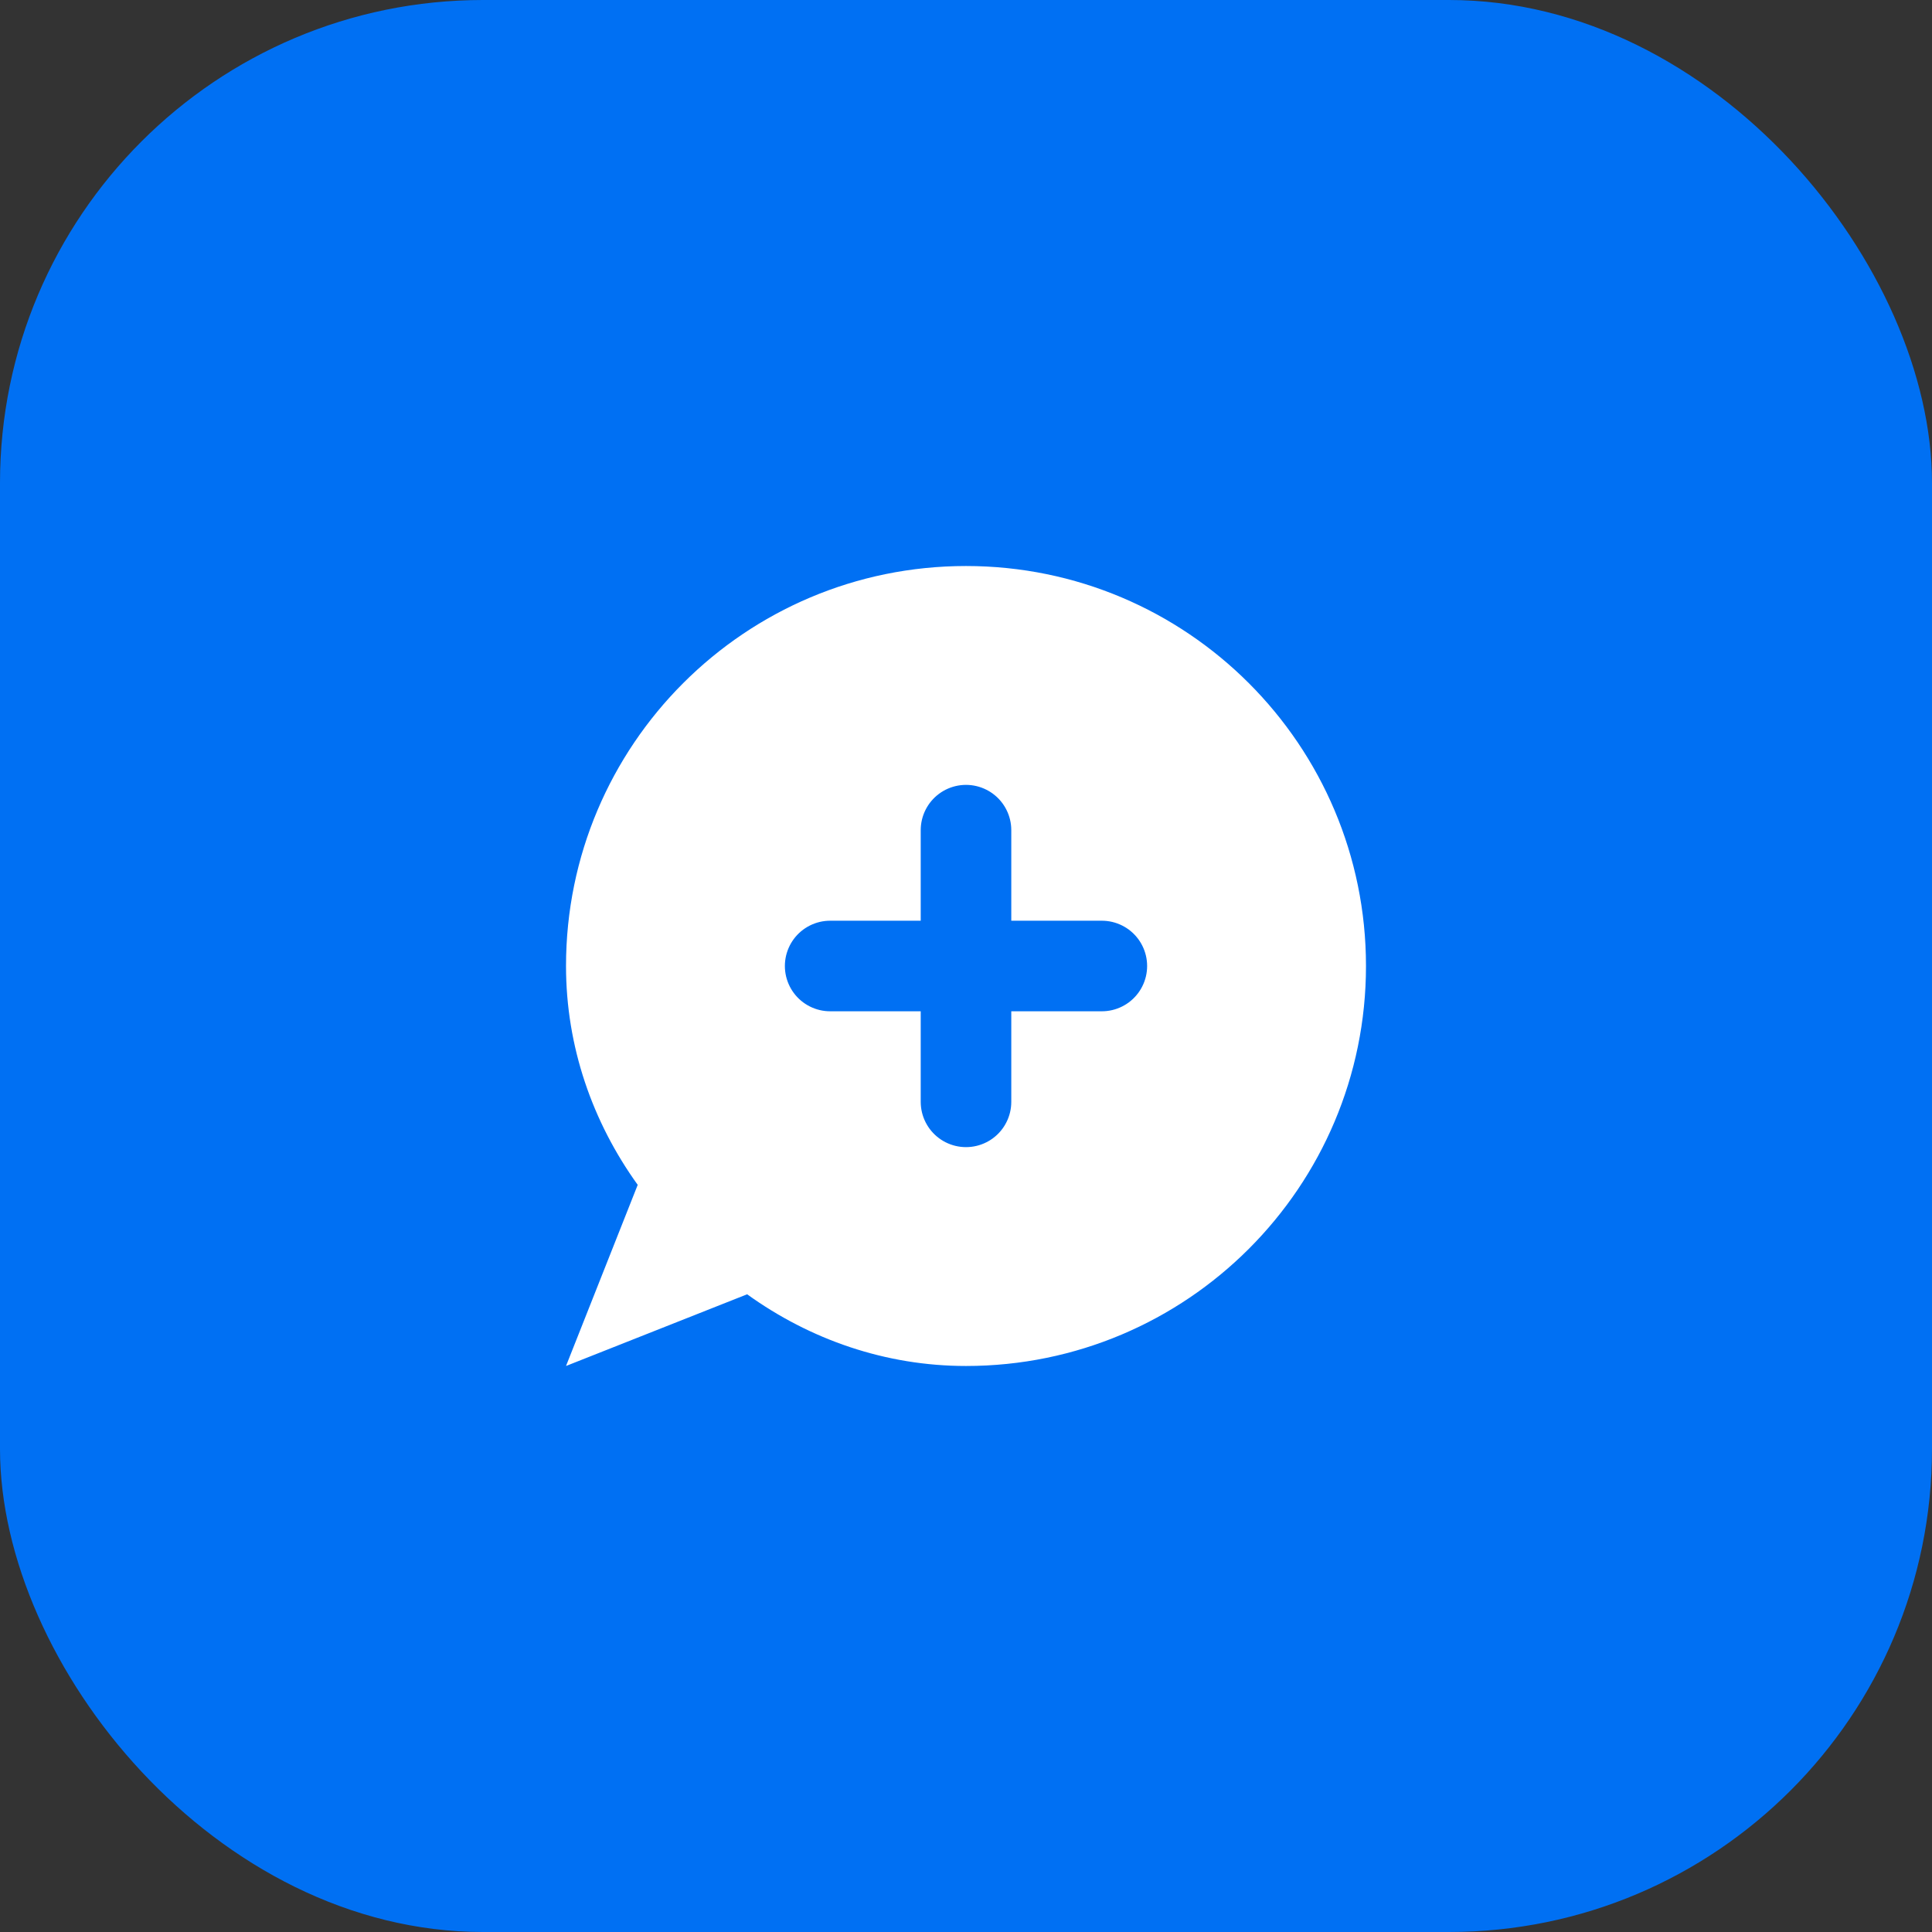
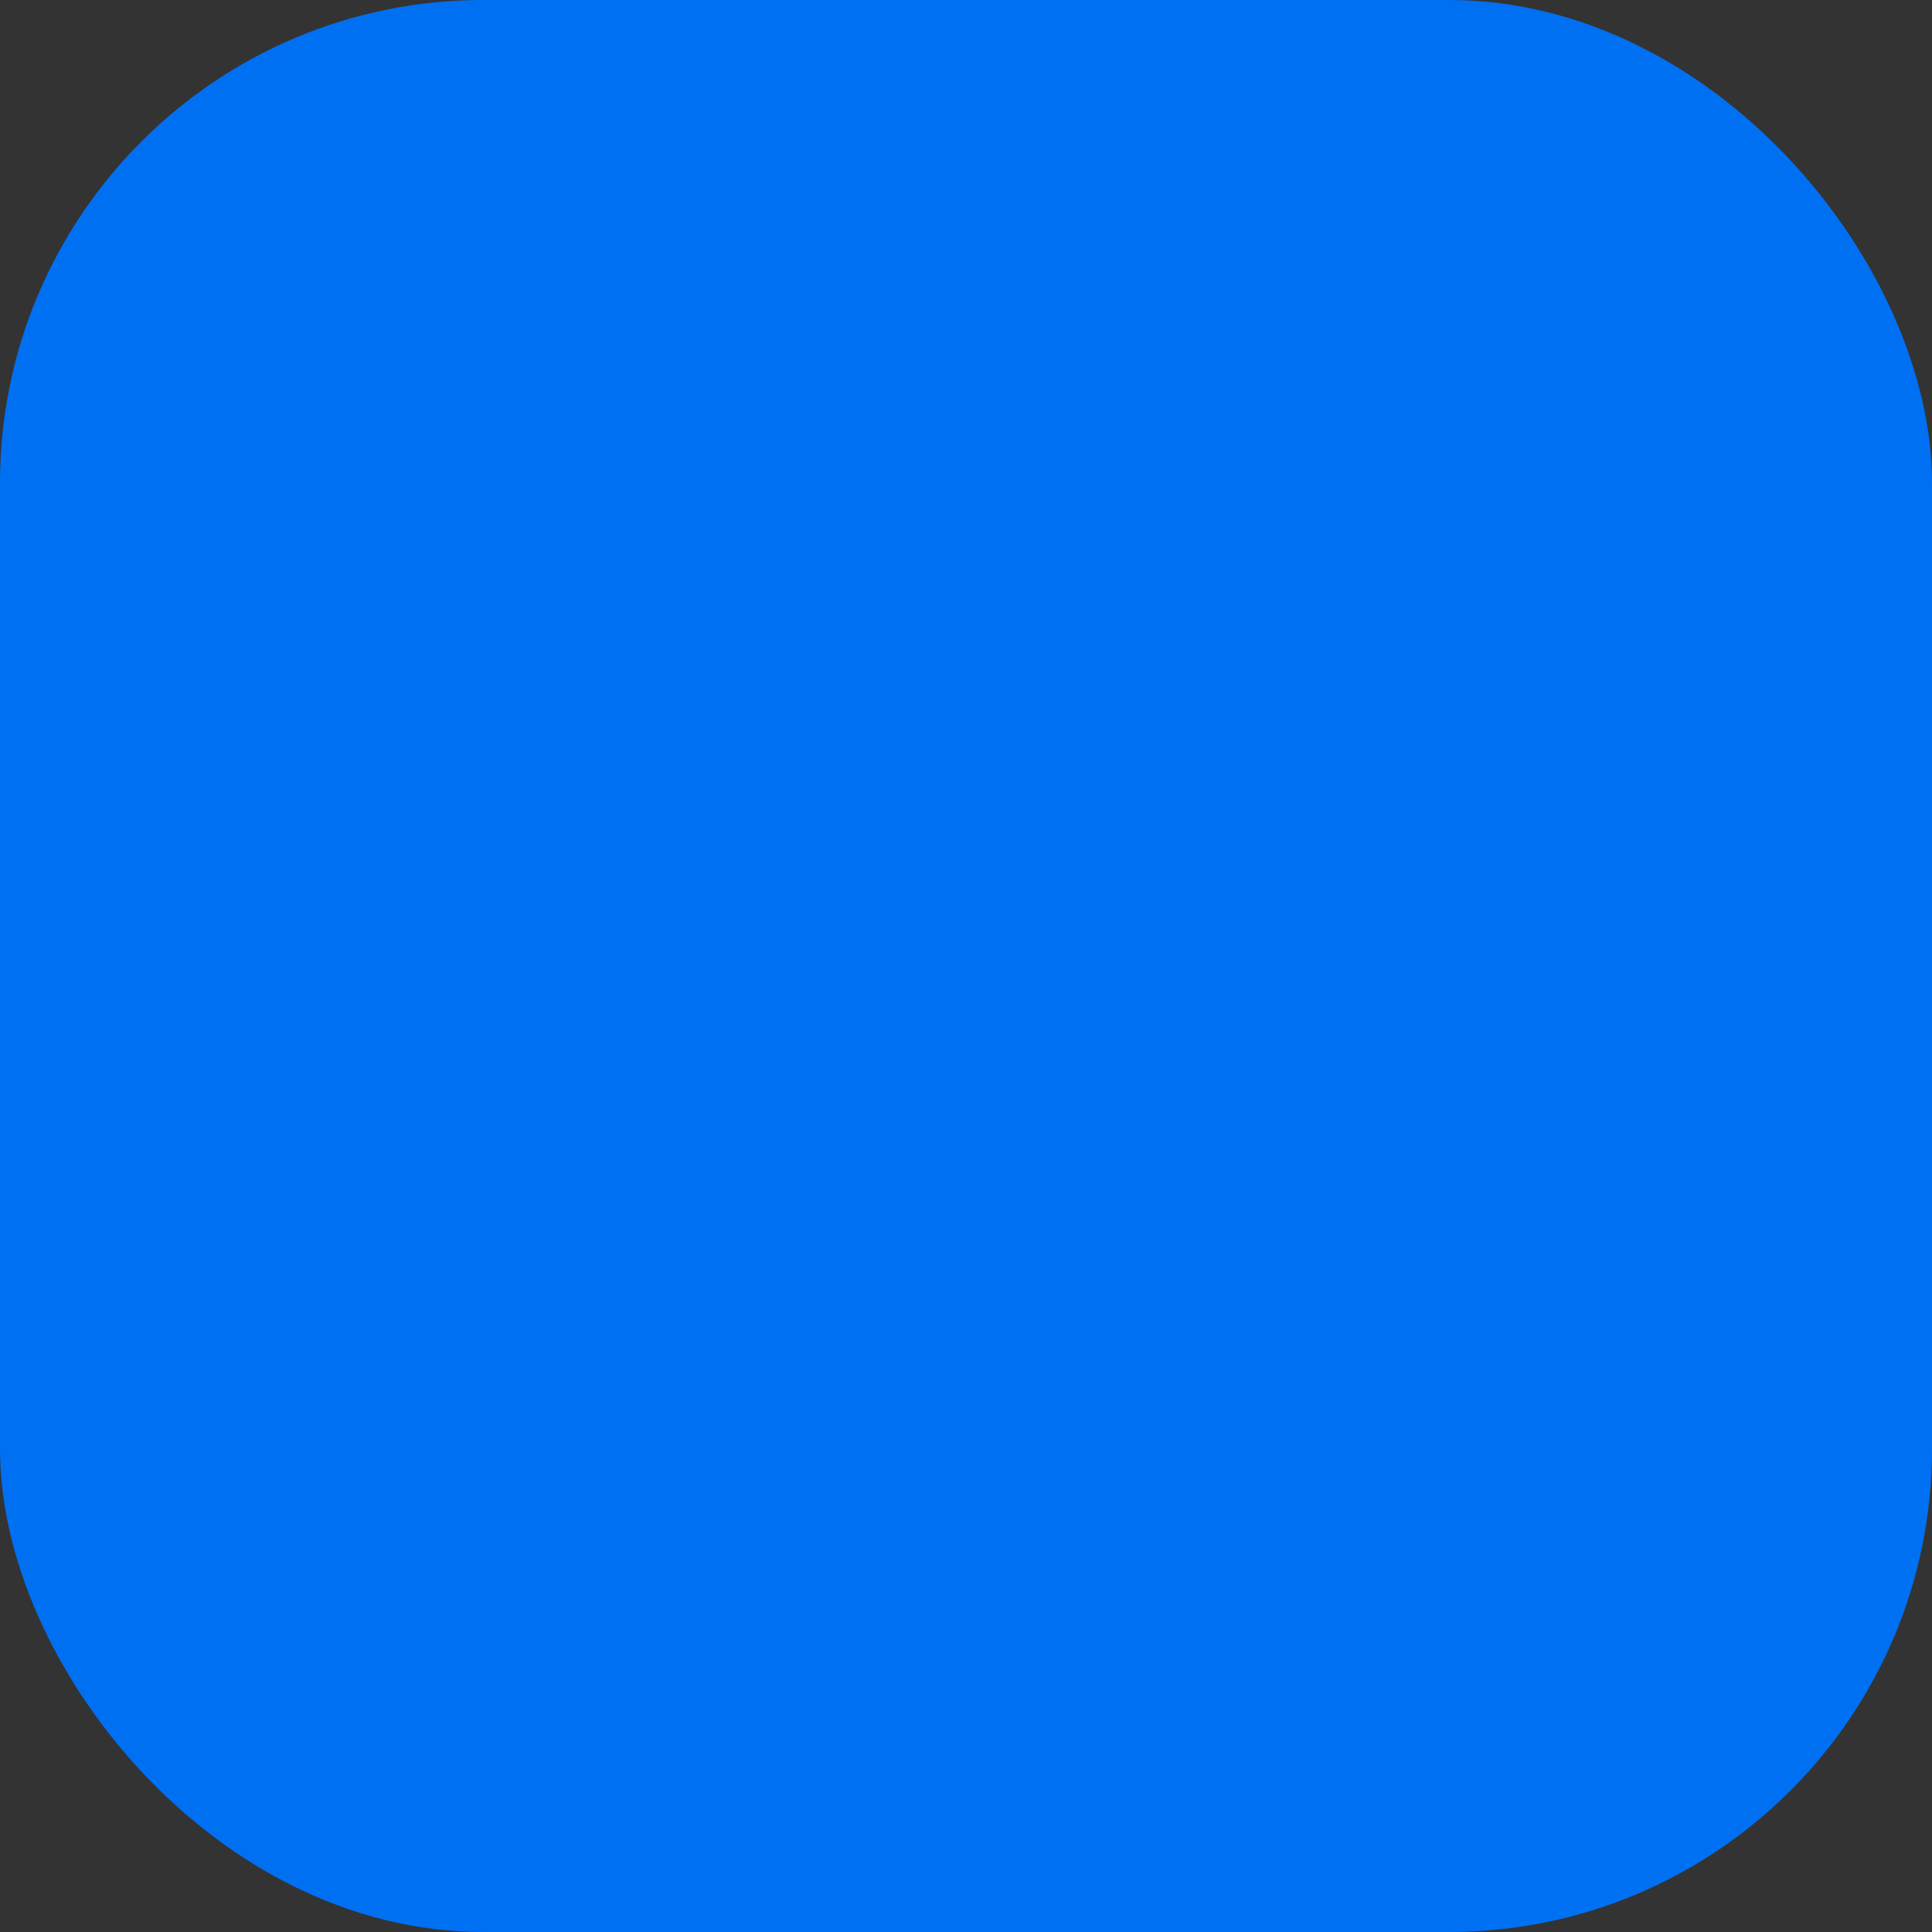
<svg xmlns="http://www.w3.org/2000/svg" width="512" height="512" viewBox="0 0 512 512" fill="none">
  <rect x="0" y="0" width="512" height="512" fill="#333333" stroke="none" />
  <rect width="512" height="512" rx="128" fill="#0070F3" />
-   <path d="M150 256C150 197.455 197.455 150 256 150C314.545 150 362 197.455 362 256C362 314.545 314.545 362 256 362C234.667 362 214.667 355 198 343L150 362L169 314C157 297.333 150 277.333 150 256Z" fill="white" />
-   <path d="M220 256H292" stroke="#0070F3" stroke-width="24" stroke-linecap="round" />
  <path d="M256 220V292" stroke="#0070F3" stroke-width="24" stroke-linecap="round" />
</svg>